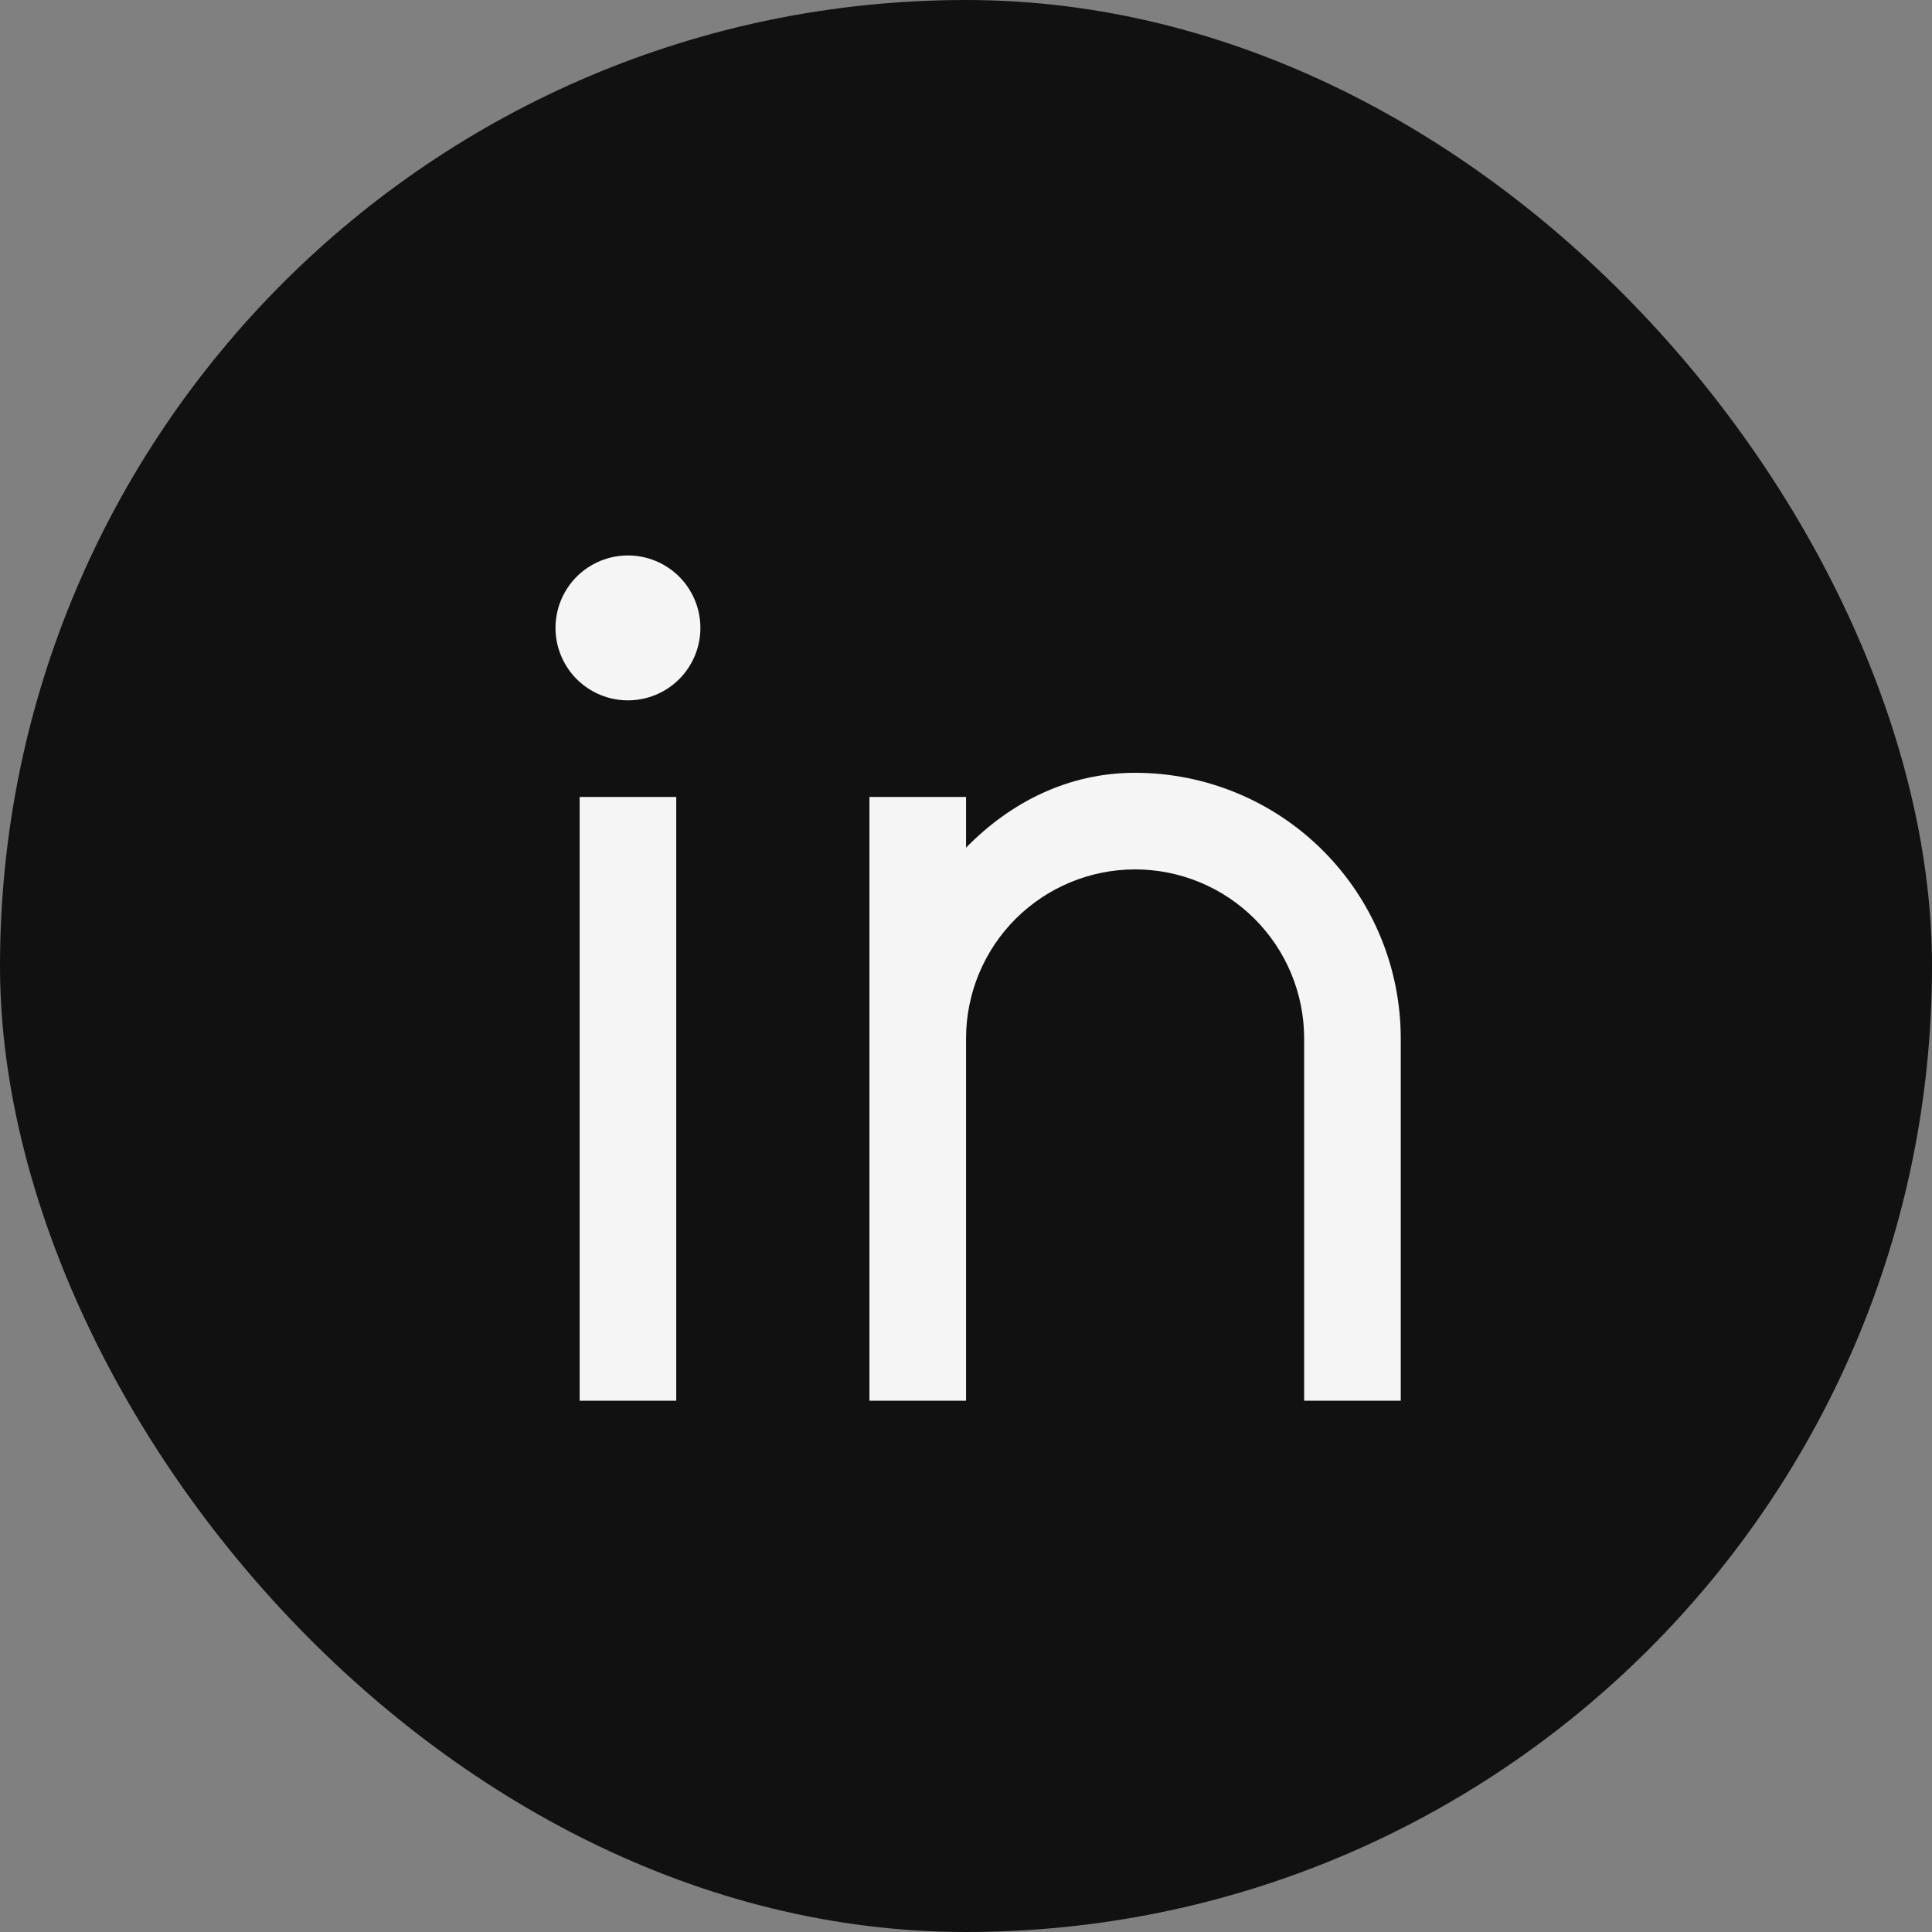
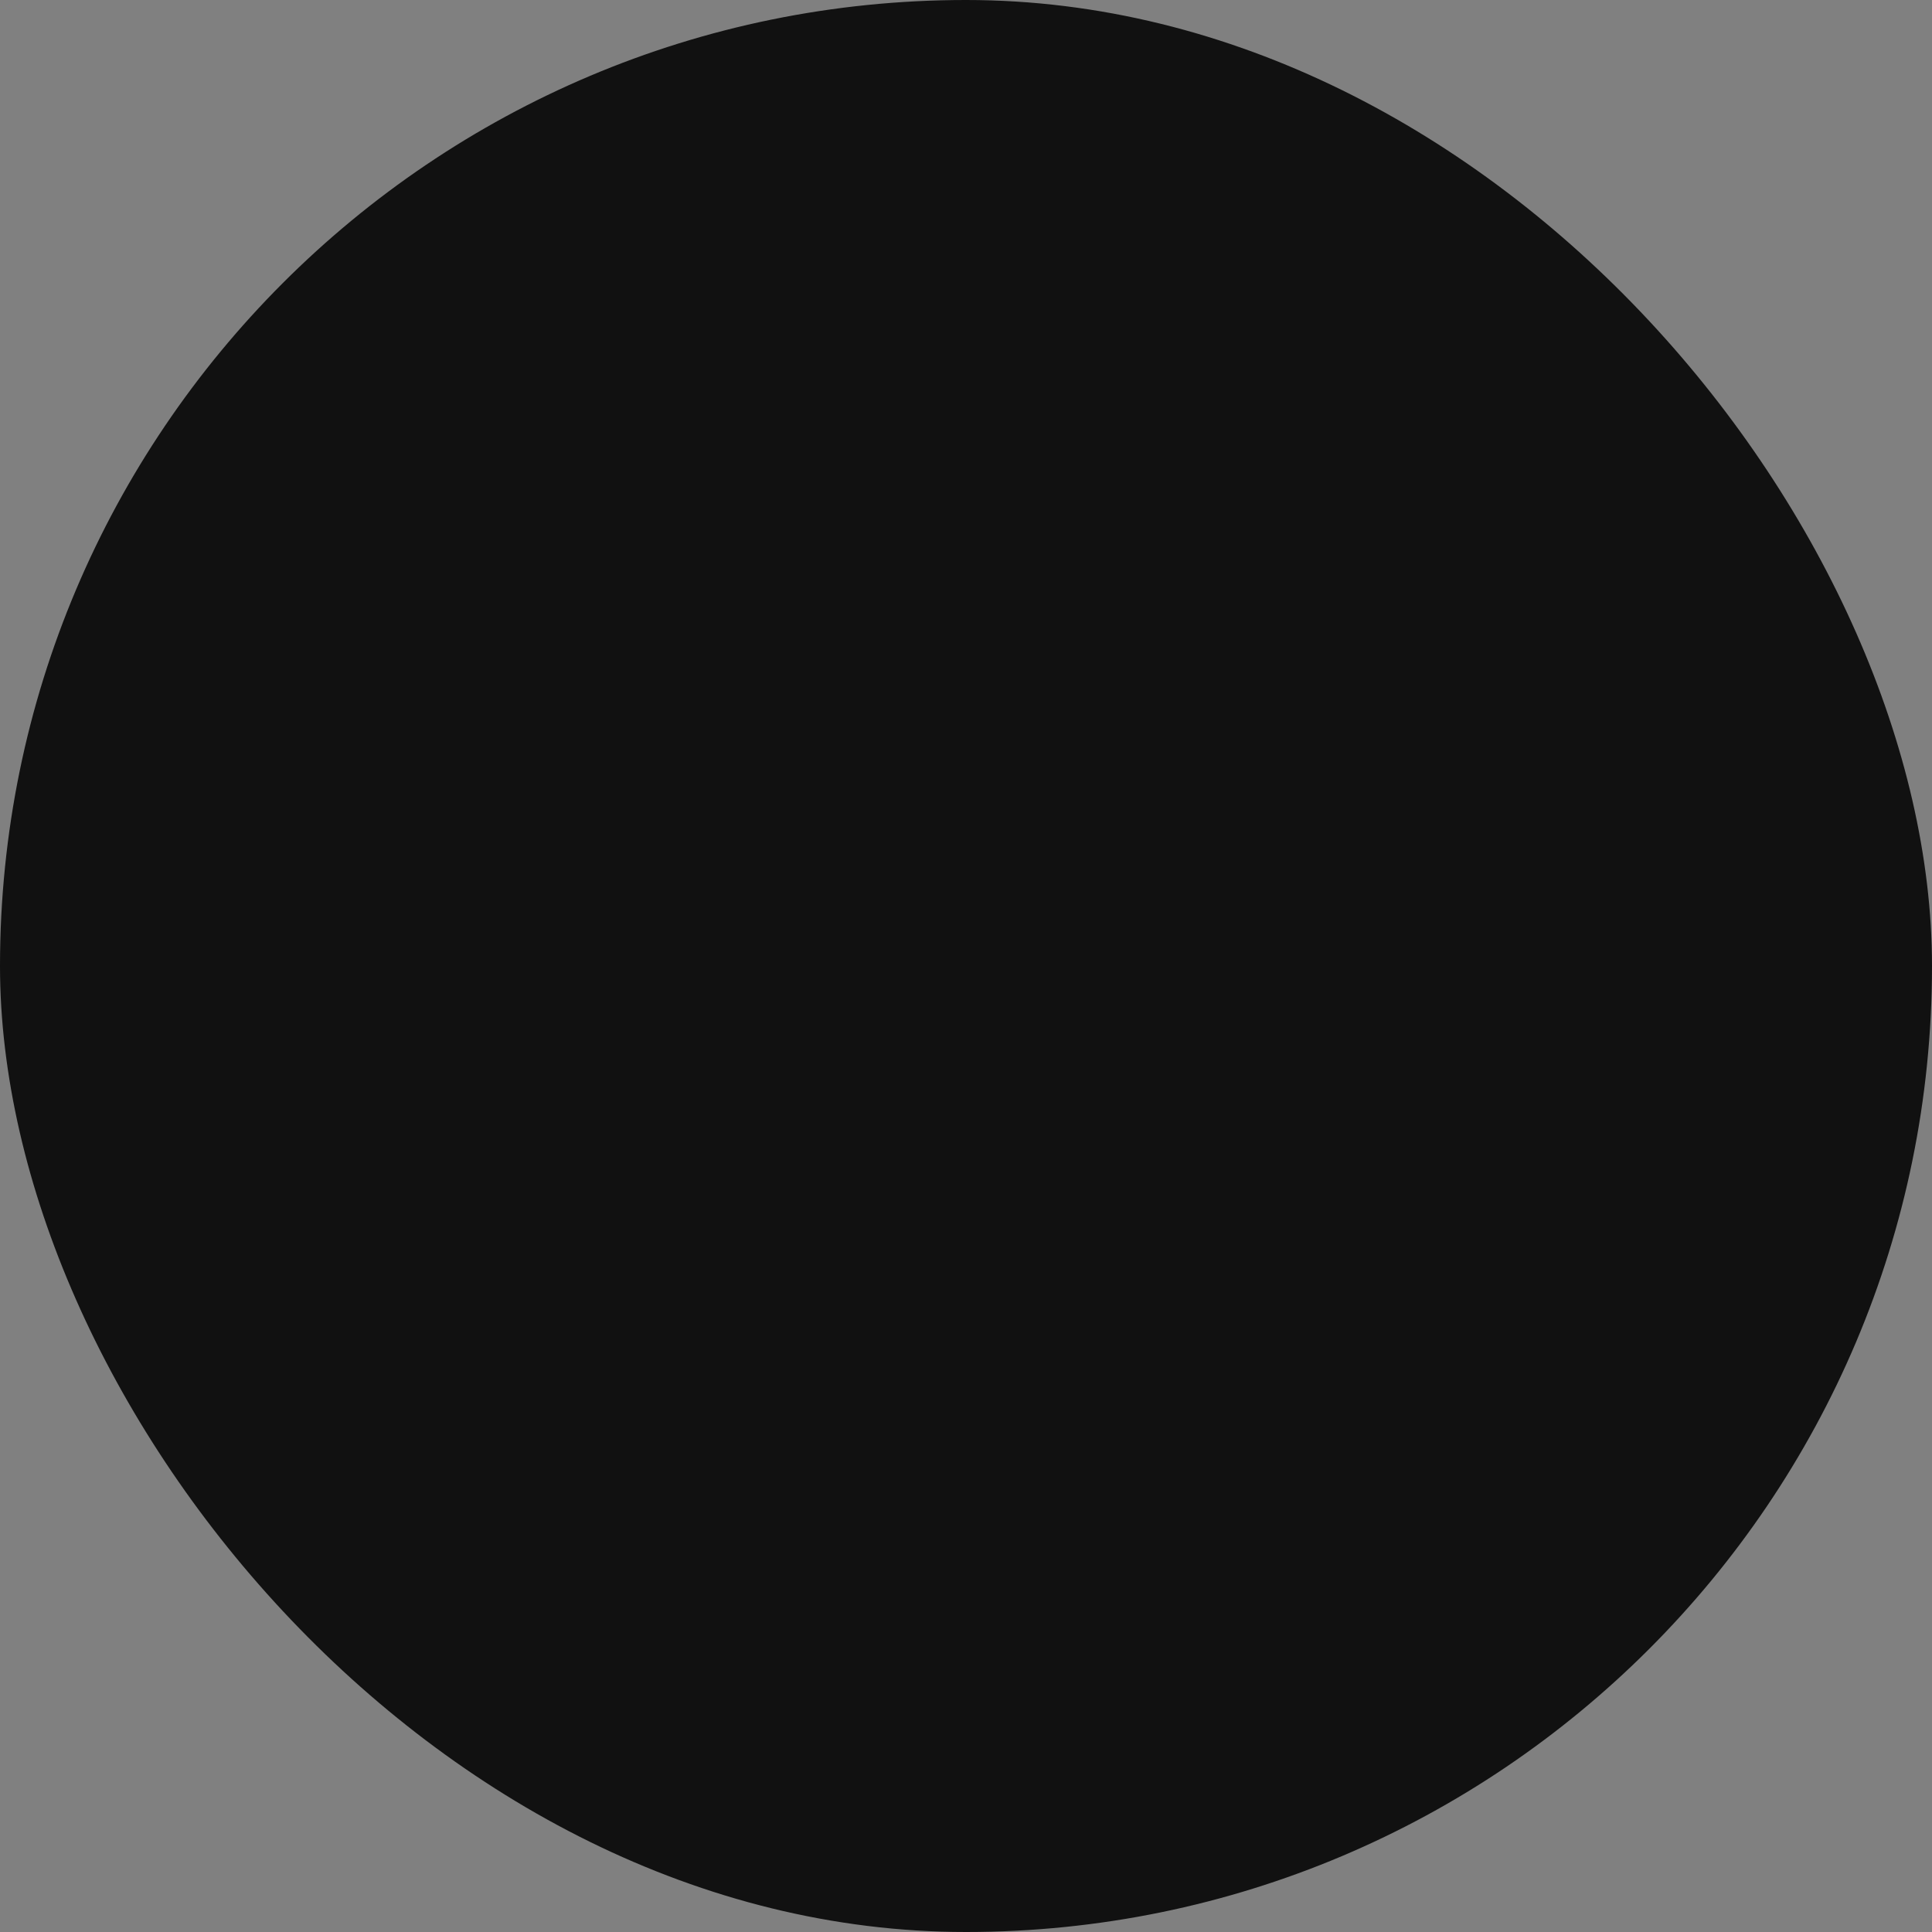
<svg xmlns="http://www.w3.org/2000/svg" width="40" height="40" viewBox="0 0 40 40" fill="none">
  <rect x="0" y="0" width="40" height="40" fill="#808080" stroke="none" />
  <rect width="40" height="40" rx="20" fill="#111111" />
-   <path d="M20.001 17.55C20.918 16.613 22.112 16 23.501 16C24.96 16 26.359 16.579 27.39 17.611C28.422 18.642 29.001 20.041 29.001 21.5V29H27.001V21.5C27.001 20.572 26.632 19.681 25.976 19.025C25.32 18.369 24.429 18 23.501 18C22.573 18 21.683 18.369 21.026 19.025C20.37 19.681 20.001 20.572 20.001 21.5V29H18.001V16.5H20.001V17.55ZM13.001 14.5C12.603 14.5 12.222 14.342 11.94 14.061C11.659 13.779 11.501 13.398 11.501 13C11.501 12.602 11.659 12.221 11.94 11.939C12.222 11.658 12.603 11.5 13.001 11.5C13.399 11.5 13.78 11.658 14.062 11.939C14.343 12.221 14.501 12.602 14.501 13C14.501 13.398 14.343 13.779 14.062 14.061C13.78 14.342 13.399 14.5 13.001 14.5ZM12.001 16.5H14.001V29H12.001V16.5Z" fill="#F5F5F5" />
</svg>